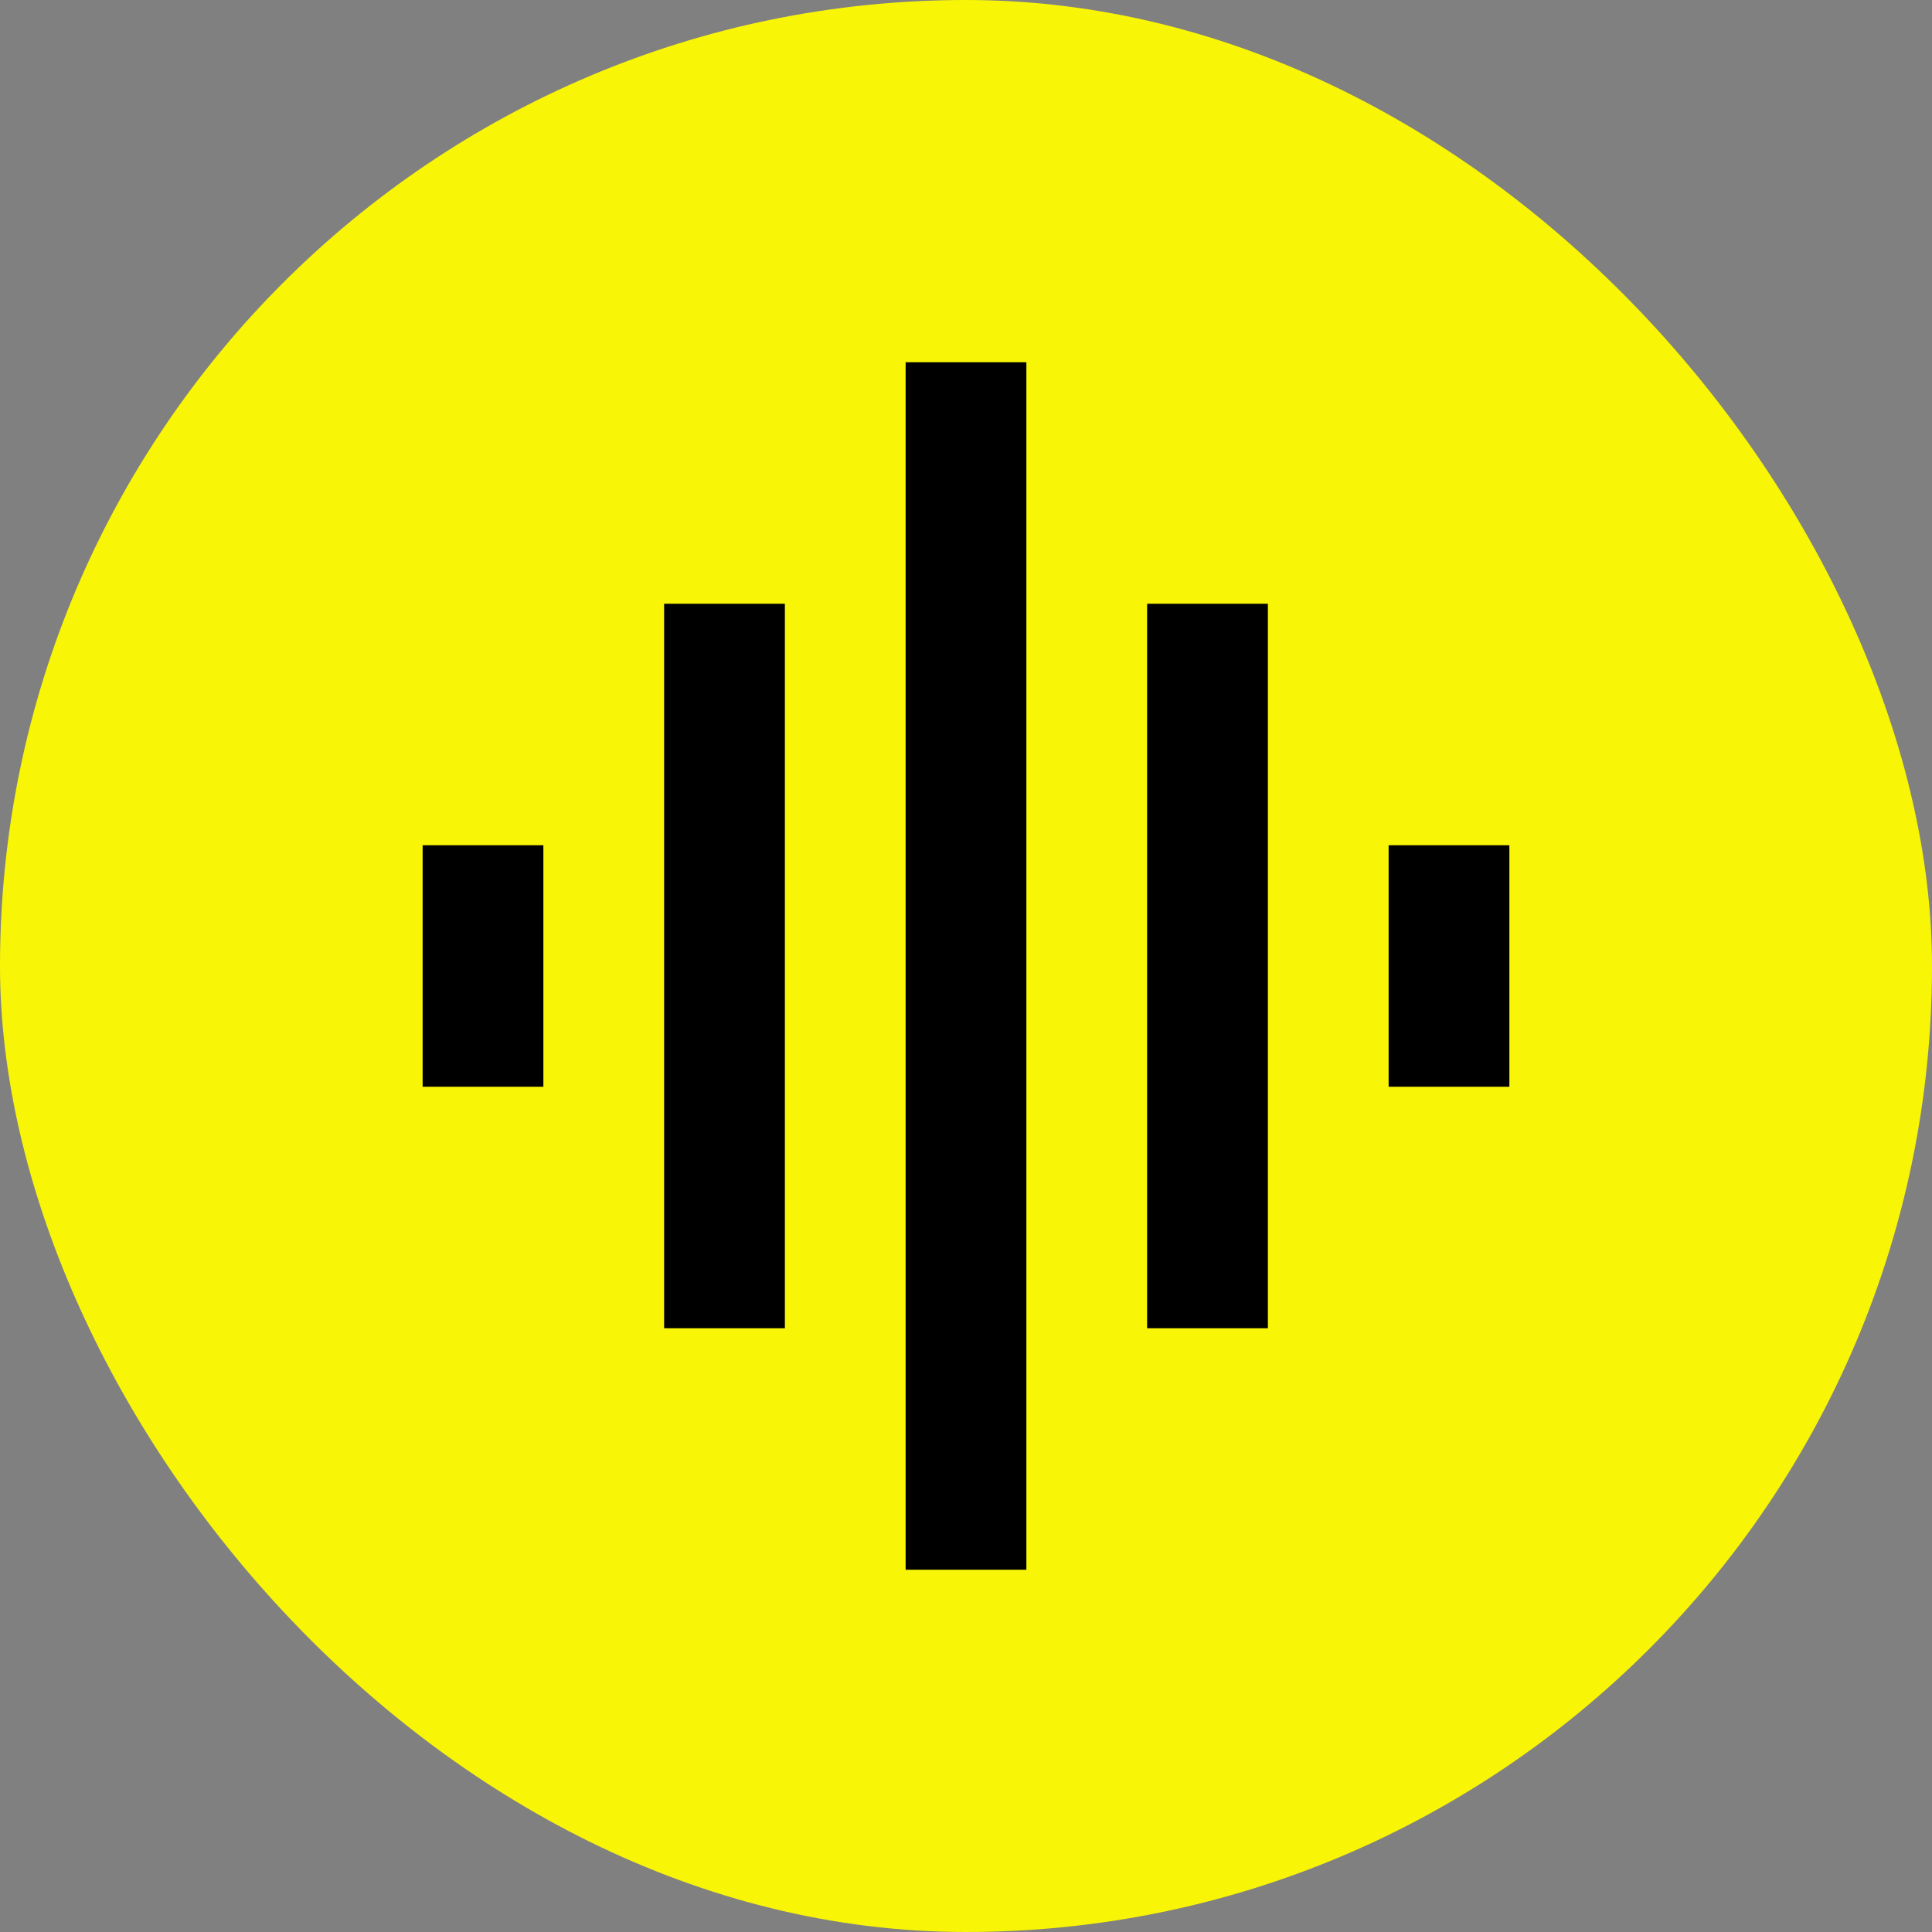
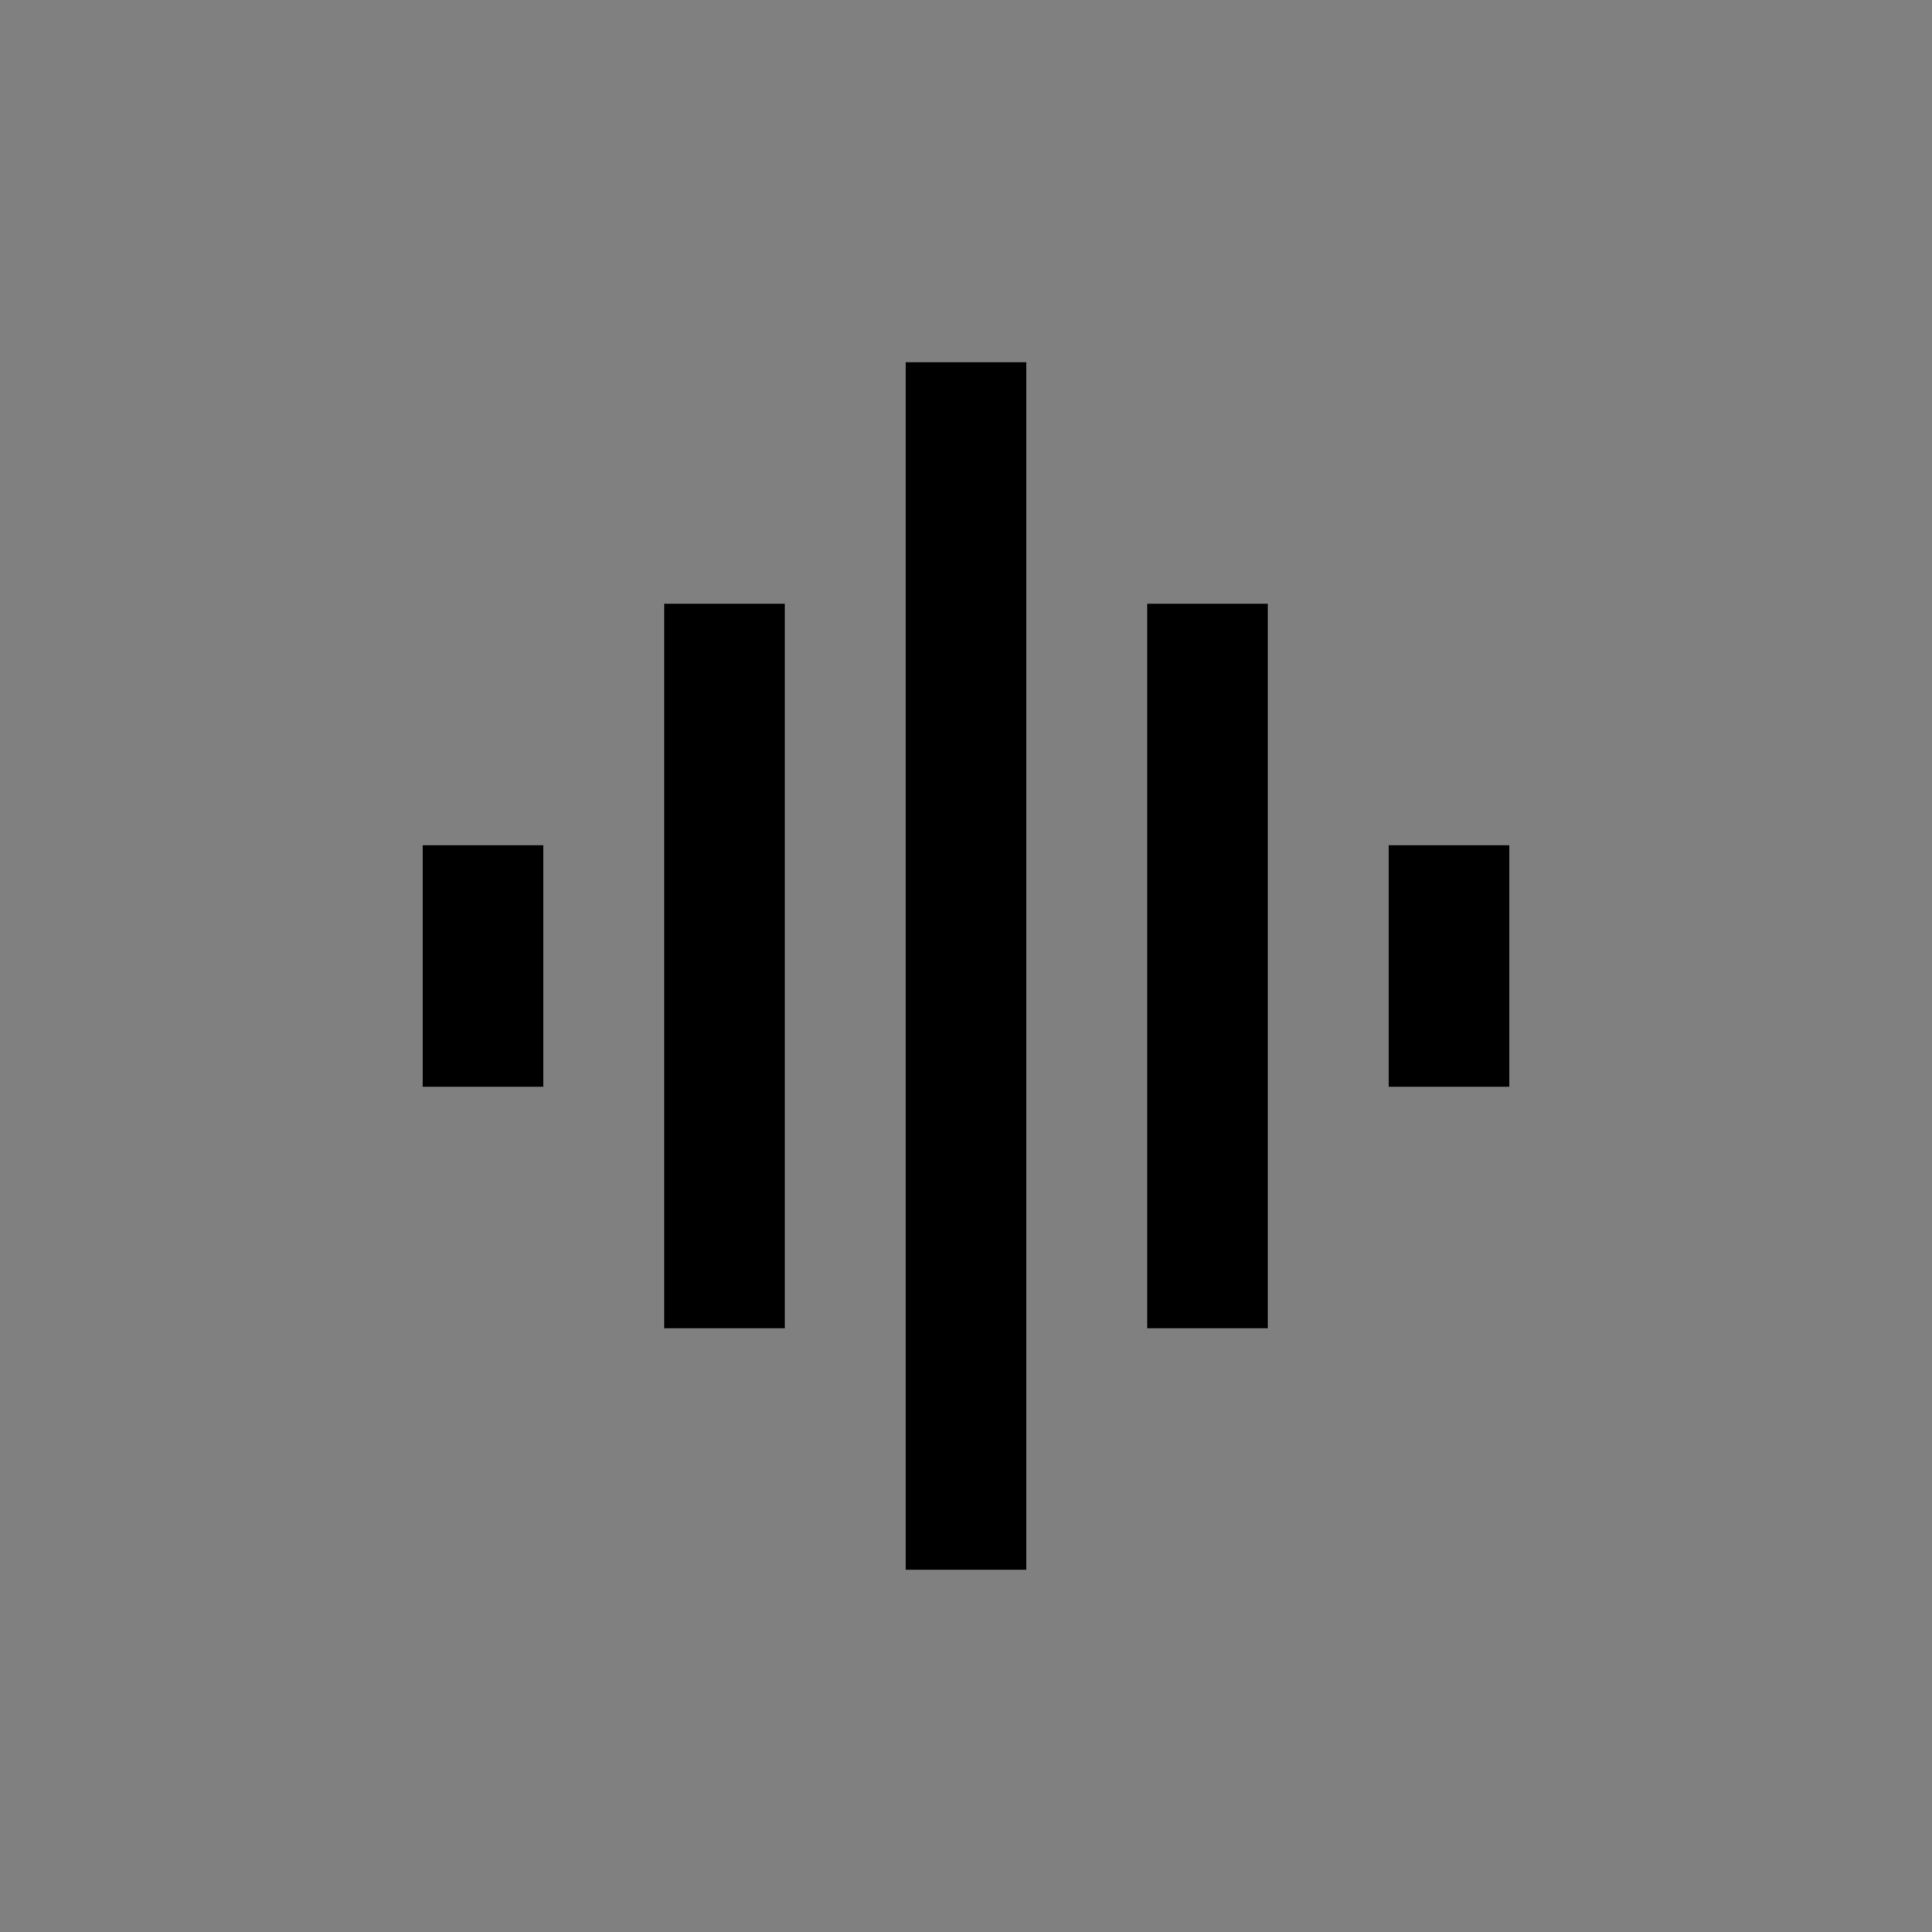
<svg xmlns="http://www.w3.org/2000/svg" width="32" height="32" viewBox="0 0 32 32" fill="none">
  <rect x="0" y="0" width="32" height="32" fill="#808080" stroke="none" />
-   <rect width="32" height="32" rx="16" fill="#f9f506" />
  <path d="M11 22h2V10h-2v12zm4 4h2V6h-2v20zm-8-8h2v-4H7v4zm12 4h2V10h-2v12zm4-8v4h2v-4h-2z" fill="black" />
</svg>